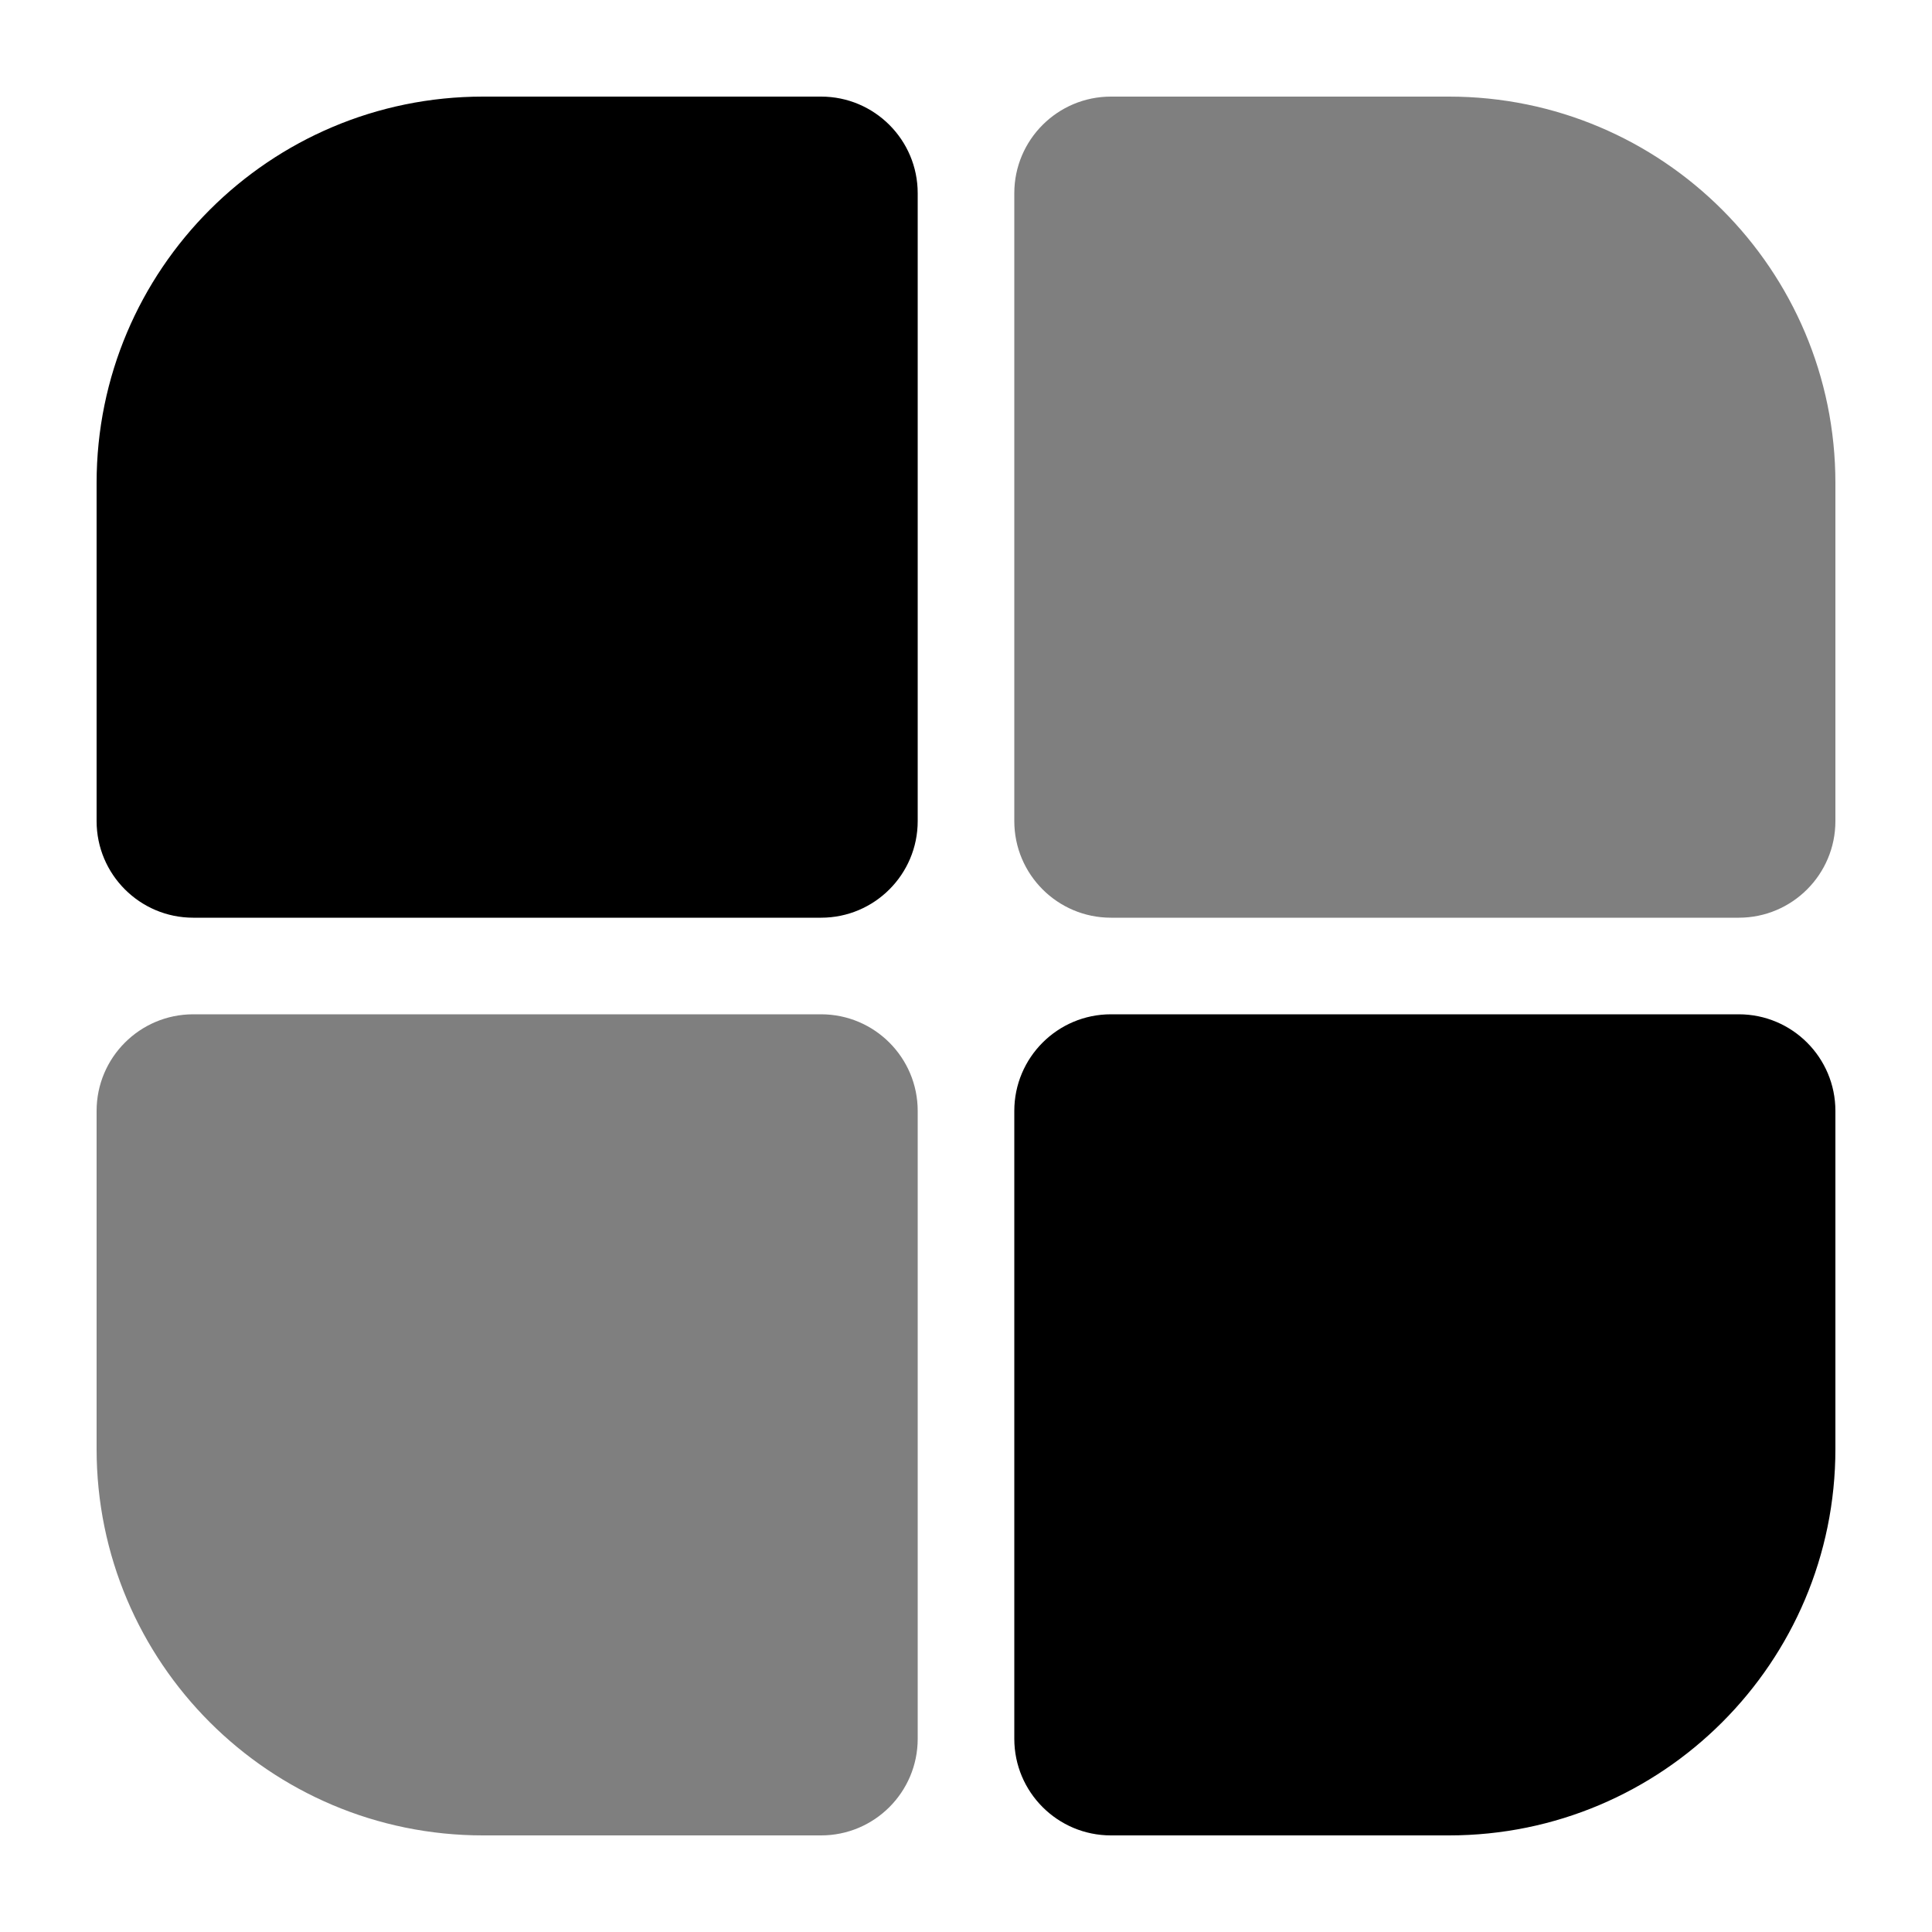
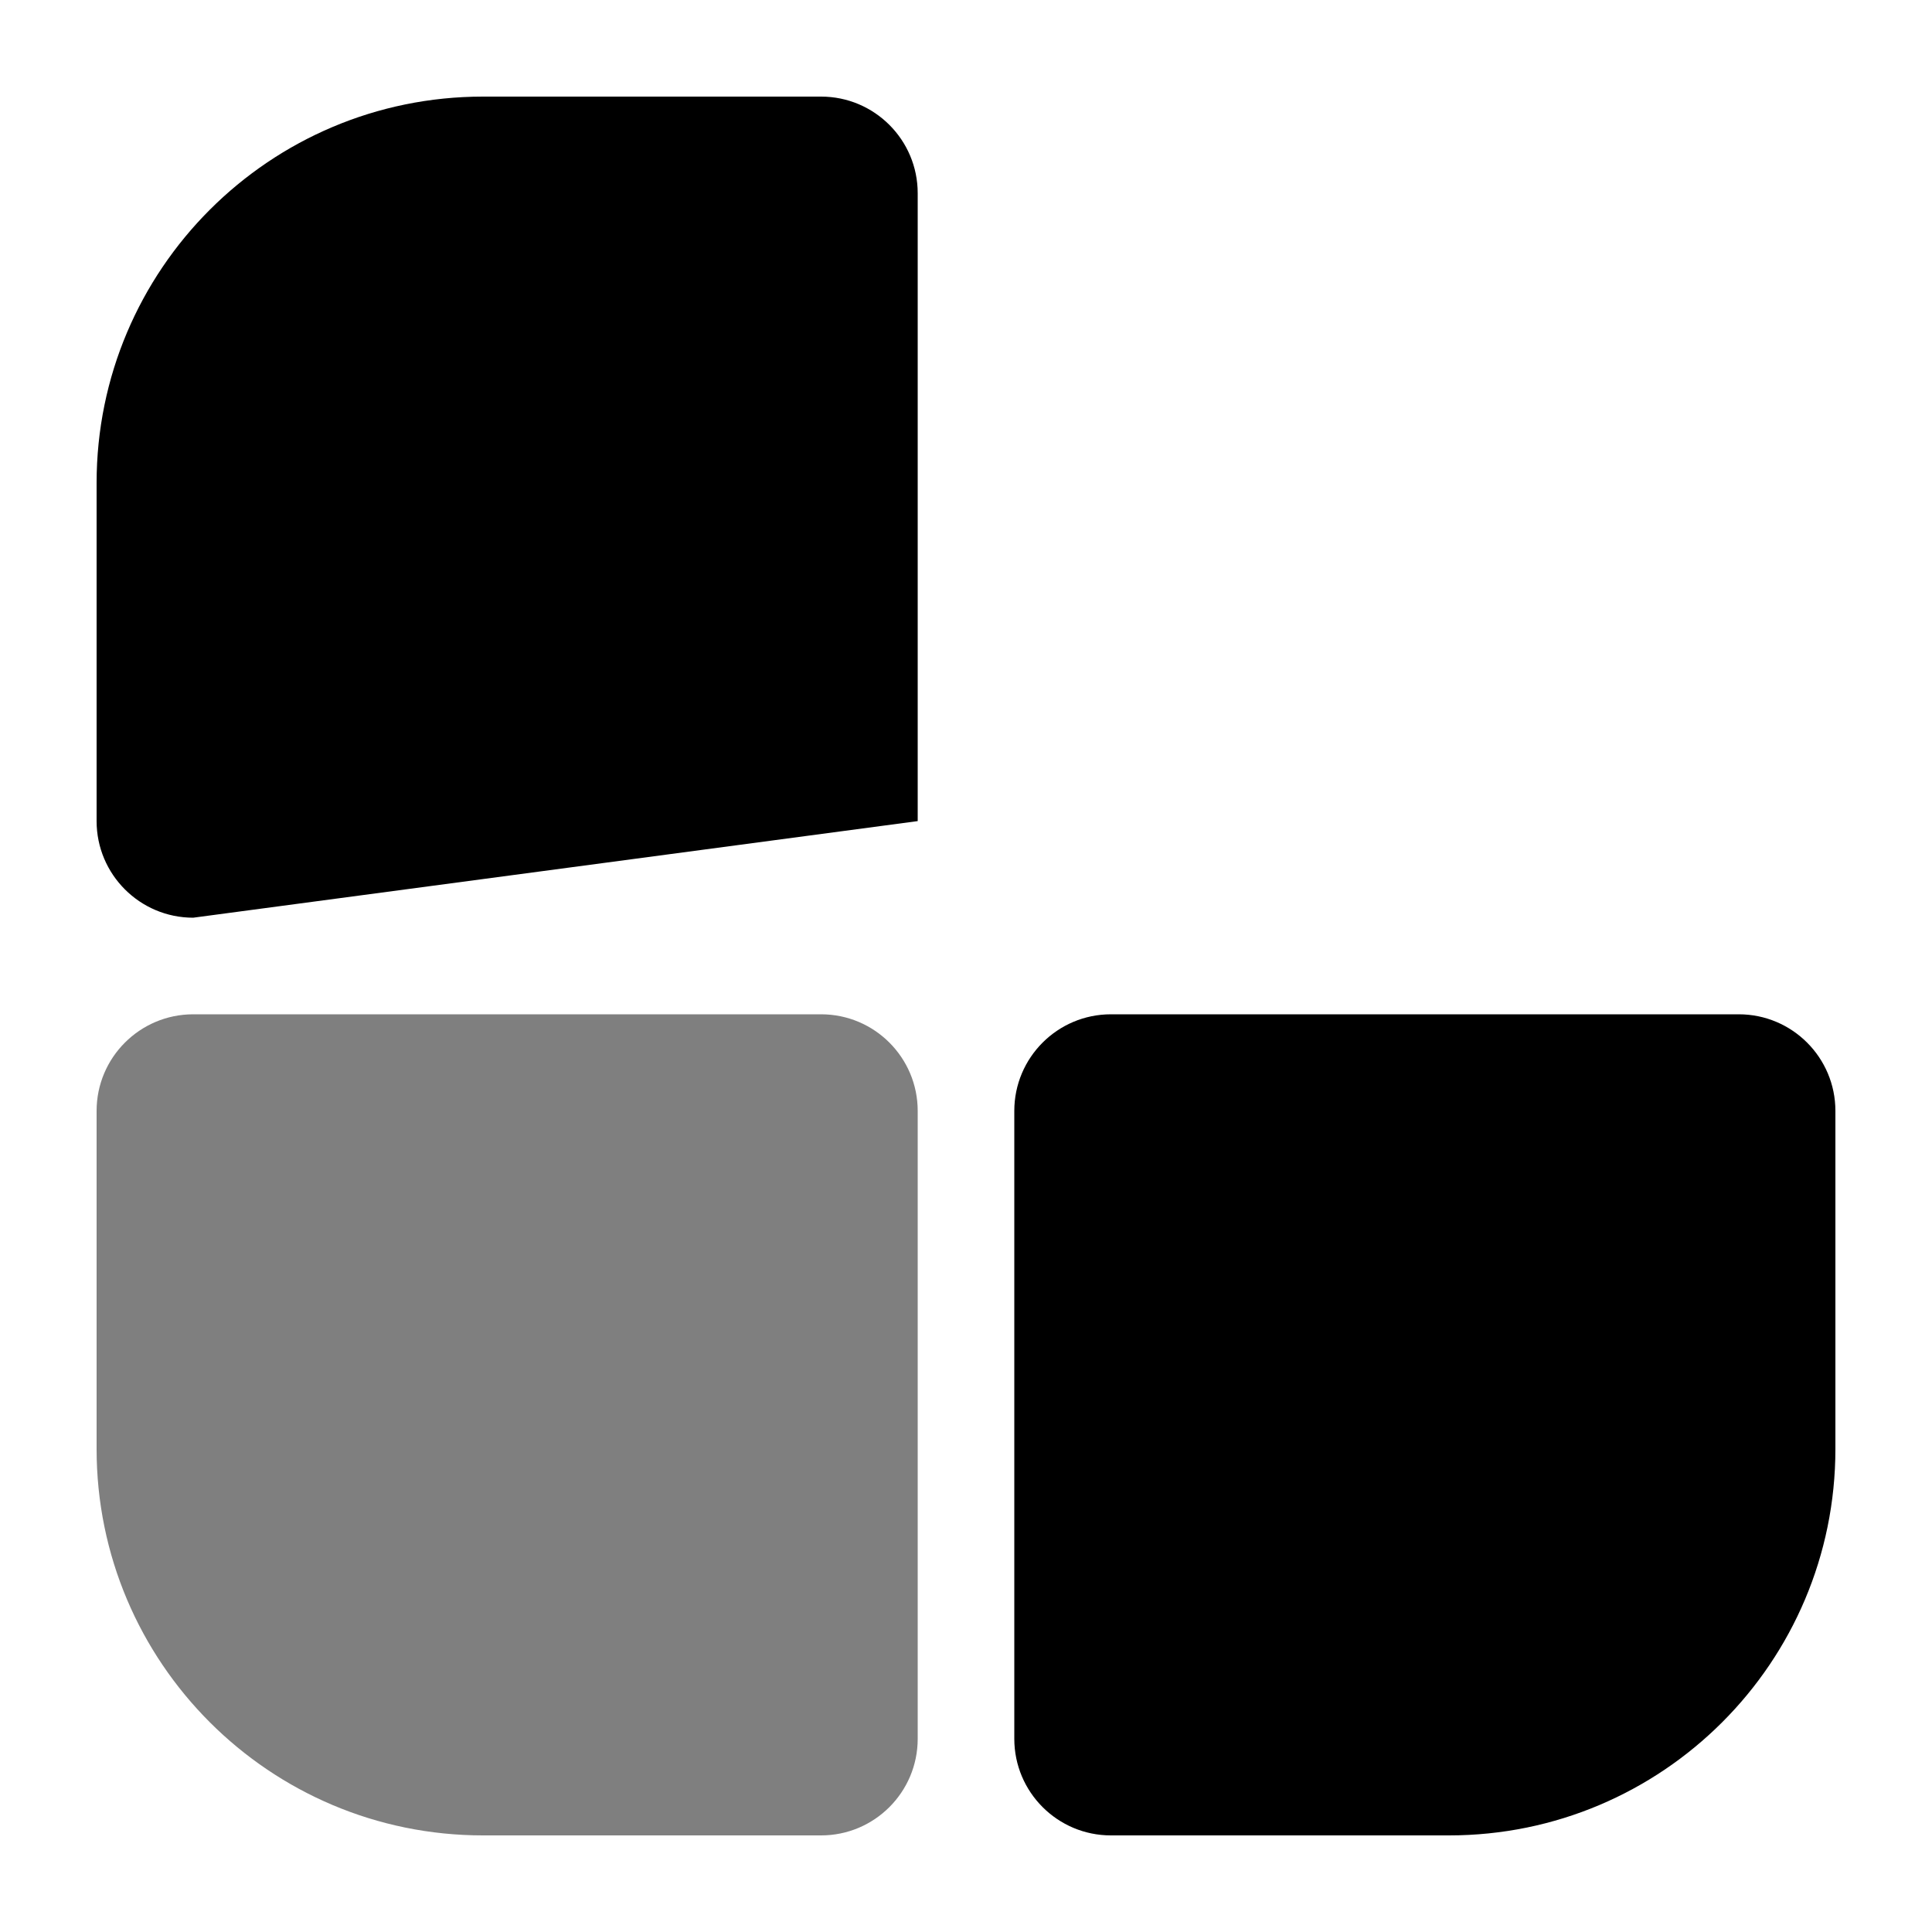
<svg xmlns="http://www.w3.org/2000/svg" viewBox="0 0 20 20">
-   <path d="M 1 5 C 1 2.791 2.791 1 5 1 L 8.5 1 C 9.052 1 9.5 1.448 9.5 2 L 9.5 8.5 C 9.5 9.052 9.052 9.5 8.5 9.5 L 2 9.5 C 1.448 9.5 1 9.052 1 8.5 Z" fill="currentColor" />
-   <path d="M 10.5 2 C 10.5 1.448 10.948 1 11.5 1 L 15 1 C 17.209 1 19 2.791 19 5 L 19 8.5 C 19 9.052 18.552 9.5 18 9.5 L 11.5 9.5 C 10.948 9.5 10.5 9.052 10.5 8.5 Z" fill="currentColor" opacity="0.5" />
+   <path d="M 1 5 C 1 2.791 2.791 1 5 1 L 8.5 1 C 9.052 1 9.5 1.448 9.5 2 L 9.5 8.5 L 2 9.5 C 1.448 9.5 1 9.052 1 8.5 Z" fill="currentColor" />
  <path d="M 1 11.5 C 1 10.948 1.448 10.5 2 10.5 L 8.5 10.5 C 9.052 10.5 9.5 10.948 9.5 11.5 L 9.5 18 C 9.5 18.552 9.052 19 8.5 19 L 5 19 C 2.791 19 1 17.209 1 15 Z" fill="currentColor" opacity="0.5" />
  <path d="M 10.5 11.5 C 10.5 10.948 10.948 10.5 11.5 10.5 L 18 10.5 C 18.552 10.5 19 10.948 19 11.5 L 19 15 C 19 17.209 17.209 19 15 19 L 11.5 19 C 10.948 19 10.5 18.552 10.5 18 Z" fill="currentColor" />
</svg>